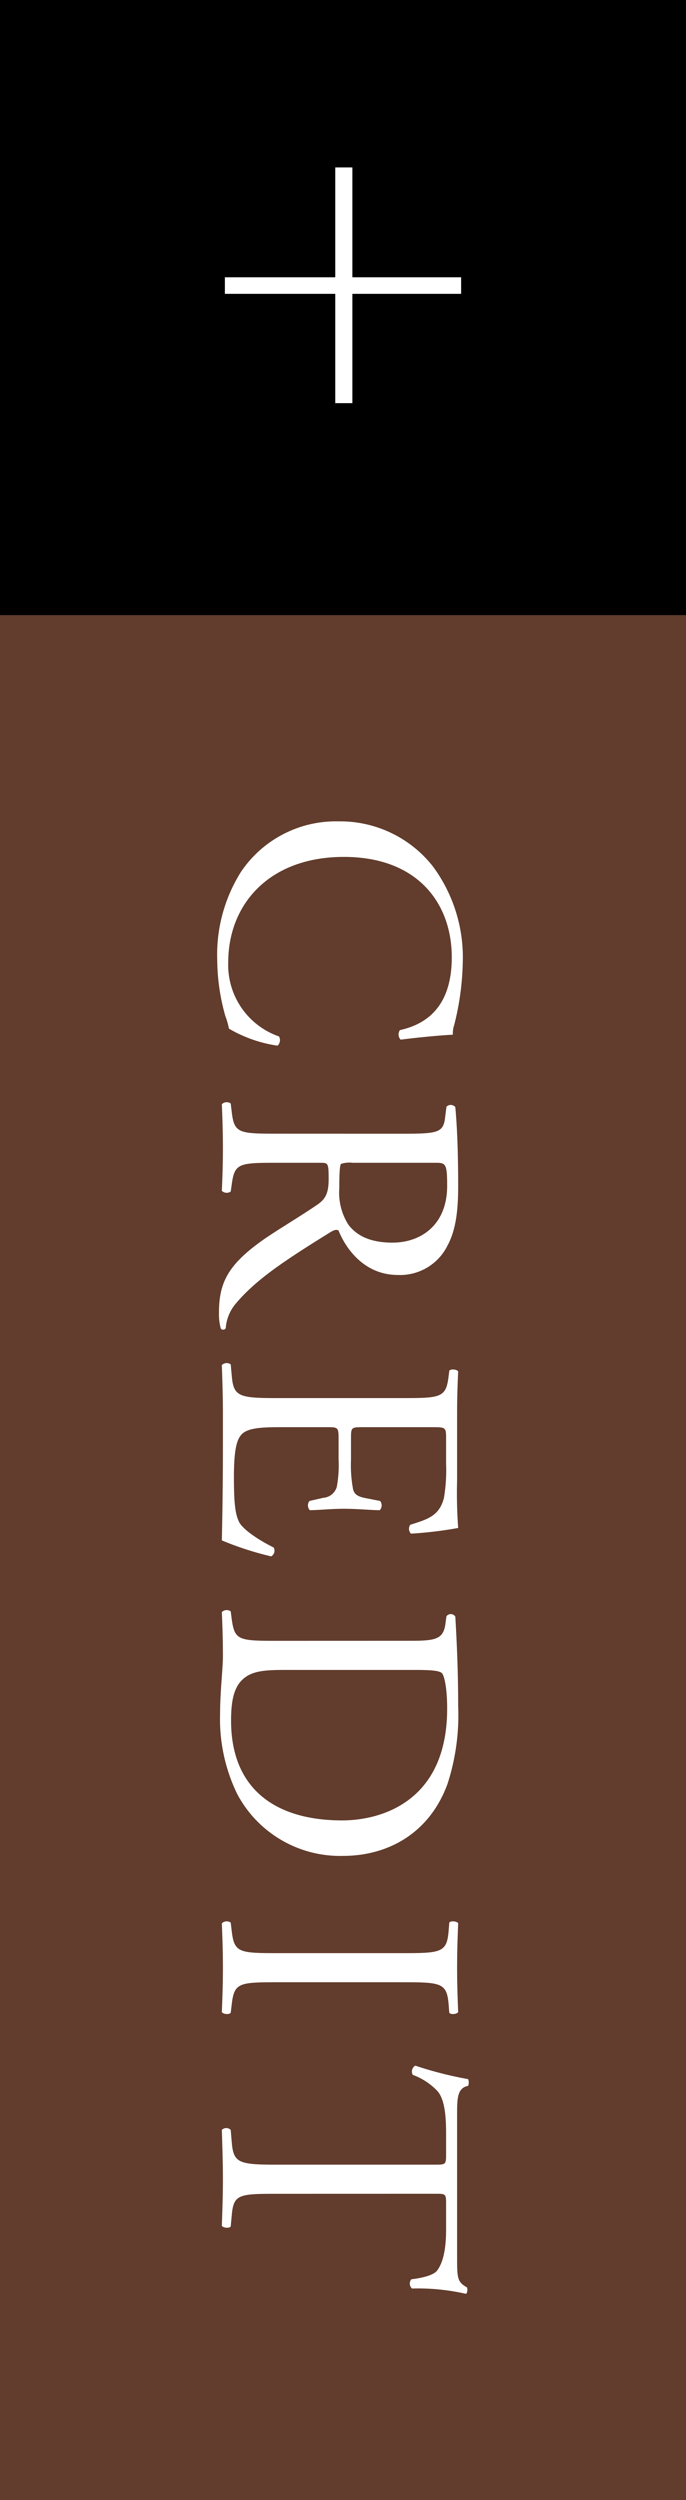
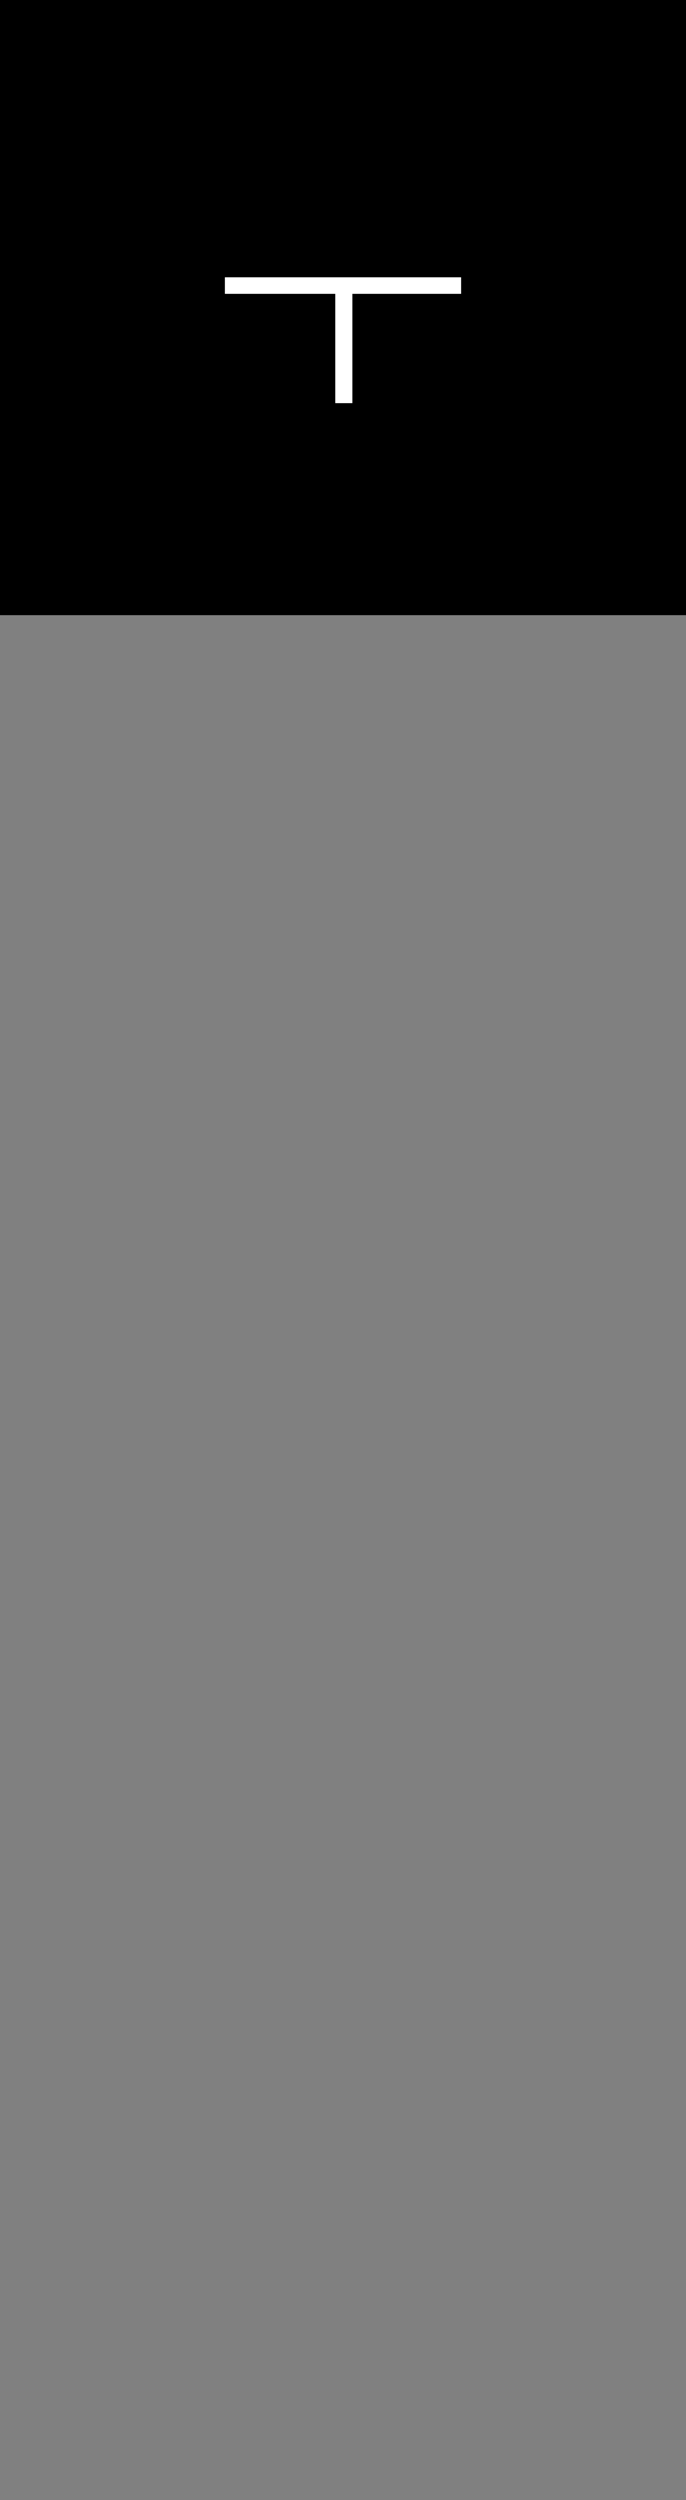
<svg xmlns="http://www.w3.org/2000/svg" width="87" height="317" viewBox="0 0 87 317">
  <rect x="0" y="0" width="87" height="317" fill="#808080" stroke="none" />
  <g id="グループ_52" data-name="グループ 52" transform="translate(6328 19740)">
-     <rect id="長方形_136" data-name="長方形 136" width="87" height="239" transform="translate(-6328 -19662)" fill="#623c2c" />
    <rect id="長方形_137" data-name="長方形 137" width="87" height="78" transform="translate(-6328 -19740)" style="mix-blend-mode: multiply;isolation: isolate" />
-     <path id="パス_79" data-name="パス 79" d="M6.23-14v-2.17H20.16V-29.96h2.1v13.79H36.12V-14H22.26V0h-2.1V-14Z" transform="translate(-6299.48 -19725) rotate(90)" fill="#fff" />
-     <path id="パス_78" data-name="パス 78" d="M1.98-14.67A14.506,14.506,0,0,0,8.37-2.3,19.713,19.713,0,0,0,19.575.72a26.519,26.519,0,0,0,7.11-1.035,9.061,9.061,0,0,1,1.575-.45A16.913,16.913,0,0,0,30.42-6.93a.946.946,0,0,0-1.17-.18,9.593,9.593,0,0,1-9.4,6.435c-7.38,0-13.365-5.22-13.365-14.67,0-9.315,5.85-13.68,12.735-13.68,6.525,0,8.55,3.51,9.225,6.57a.949.949,0,0,0,1.215-.09c-.36-2.745-.585-5.58-.63-6.615a3.4,3.4,0,0,1-1.26-.18A34.723,34.723,0,0,0,19.8-30.42,19.392,19.392,0,0,0,7.65-26.6,14.948,14.948,0,0,0,1.98-14.67Zm39.6,7.92c0,4.725-.09,5.31-2.7,5.625L37.755-.99a.867.867,0,0,0,.09,1.125C39.96.045,41.58,0,43.47,0c1.8,0,3.33.045,5.355.135a.88.88,0,0,0,.09-1.125l-.945-.135c-2.61-.36-2.7-.9-2.7-5.625v-5.67c0-.945.09-.99,2.115-.99,1.8,0,2.52.45,3.2,1.44,1.395,2.025,3.24,5.13,4.41,6.8C58.185-.63,60.48.5,64.305.5A7,7,0,0,0,66.285.27a.377.377,0,0,0-.045-.63,5.386,5.386,0,0,1-3.1-1.26c-3.06-2.565-5.445-6.165-9.045-11.97-.225-.36-.45-.81-.225-1.08,2.25-.9,5.625-3.24,5.625-7.515a6.705,6.705,0,0,0-3.735-6.3c-2.07-1.125-4.725-1.35-7.515-1.35-4.41,0-7.515.135-10.035.36a.752.752,0,0,0-.045,1.125l1.44.18c1.845.225,1.98.99,1.98,5.265ZM45.27-27c0-1.26.135-1.44,2.925-1.44,5,0,7.2,3.375,7.2,6.93,0,3.06-1.035,4.635-2.25,5.58a7.539,7.539,0,0,1-4.635,1.17c-2.3,0-2.97-.09-3.105-.225a3.543,3.543,0,0,1-.135-1.485ZM75.105-6.75c0,4.725-.225,5.4-2.79,5.625L70.83-.99A.874.874,0,0,0,70.92.135C73.575.045,75.105,0,77.04,0h4.05c4,0,8.01.045,12.06.135A39.215,39.215,0,0,0,95.175-6.12a.828.828,0,0,0-1.125-.315c-1.17,2.34-2.385,3.915-3.195,4.365-.99.495-2.3.675-5.76.675-3.96,0-4.9-.5-5.445-1.035-.72-.765-.855-2.295-.855-4.68v-6.345c0-1.17.135-1.215,1.485-1.215h2.61a15.052,15.052,0,0,1,3.465.225,1.924,1.924,0,0,1,1.395,1.71l.4,1.755a.889.889,0,0,0,1.17-.045c0-.99-.18-2.7-.18-4.32,0-1.71.18-3.465.18-4.545a.889.889,0,0,0-1.17-.045l-.36,1.845c-.225,1.125-.54,1.4-1.08,1.575a16.692,16.692,0,0,1-3.825.27H80.28c-1.35,0-1.485,0-1.485-1.26v-9c0-1.71,0-1.8,1.35-1.8h3.24a21.483,21.483,0,0,1,4.365.27c2.34.585,2.745,2.16,3.42,4.275a.885.885,0,0,0,1.125-.09,50.562,50.562,0,0,0-.72-5.985A60.4,60.4,0,0,1,85.5-29.7H77.04c-1.845,0-3.375-.045-5.31-.135-.27.135-.36.945-.09,1.125l.72.09c2.655.315,2.745.99,2.745,5.67Zm30.78,0c0,4.725-.09,5.265-2.7,5.625L102.15-.99a.874.874,0,0,0,.09,1.125C104.355.045,105.975,0,107.865,0c1.575,0,4.455.36,7.335.36A21.733,21.733,0,0,0,125.28-1.8a14.759,14.759,0,0,0,7.875-13.41c0-5.94-3.06-11.07-9.135-13.275a28.213,28.213,0,0,0-9.9-1.35c-3.825,0-7.47.135-11.3.36a.673.673,0,0,0-.045,1.125l.99.135c1.89.27,2.115,1.215,2.115,4.365Zm3.69-17.64c0-2.025.09-3.15.45-3.42s1.8-.63,4.455-.63c11.79,0,14.175,8.37,14.175,13.32,0,8.37-3.915,14.085-12.645,14.085-2.835,0-4.545-.45-5.535-1.845-.765-1.08-.9-2.52-.9-4.9Zm35.91,17.55c0,4.77-.09,5.4-2.745,5.715l-1.125.135a.874.874,0,0,0,.09,1.125c2.25-.09,3.78-.135,5.67-.135,1.8,0,3.33.045,5.58.135.27-.135.36-.945.09-1.125l-1.125-.135c-2.655-.315-2.745-.945-2.745-5.715V-22.86c0-4.77.09-5.535,2.745-5.76l1.125-.09c.27-.18.18-.99-.09-1.125-2.25.09-3.78.135-5.58.135-1.89,0-3.42-.045-5.67-.135-.27.135-.36.945-.09,1.125l1.125.09c2.655.225,2.745.99,2.745,5.76Zm30.51-19.935c0-1.485-.045-1.53,1.305-1.53h3.195c2.475,0,4.185.36,5.22,1.125.675.495.99,2.16,1.125,3.285a.845.845,0,0,0,1.17-.09,27.238,27.238,0,0,1,.675-6.84c-.09-.18-.585-.225-.81-.135-.675,1.17-1.08,1.26-3.51,1.26H166.14c-2.07,0-3.555.045-3.825-1.395a1.125,1.125,0,0,0-.855,0,47.388,47.388,0,0,1-1.71,6.7.87.87,0,0,0,1.17.315,8.217,8.217,0,0,1,2.025-3.1c1.125-1.035,3.6-1.125,5.535-1.125h2.475c1.35,0,1.35.045,1.35,1.44V-6.75c0,4.725-.225,5.4-2.79,5.625L167.9-.99a.786.786,0,0,0,0,1.125C170.775.045,172.35,0,174.15,0s3.33.045,5.9.135c.27-.135.36-.945.09-1.125l-1.44-.135c-2.61-.225-2.7-.9-2.7-5.625Z" transform="translate(-6299.73 -19637.832) rotate(90)" fill="#fff" />
+     <path id="パス_79" data-name="パス 79" d="M6.23-14H20.16V-29.96h2.1v13.79H36.12V-14H22.26V0h-2.1V-14Z" transform="translate(-6299.48 -19725) rotate(90)" fill="#fff" />
  </g>
</svg>